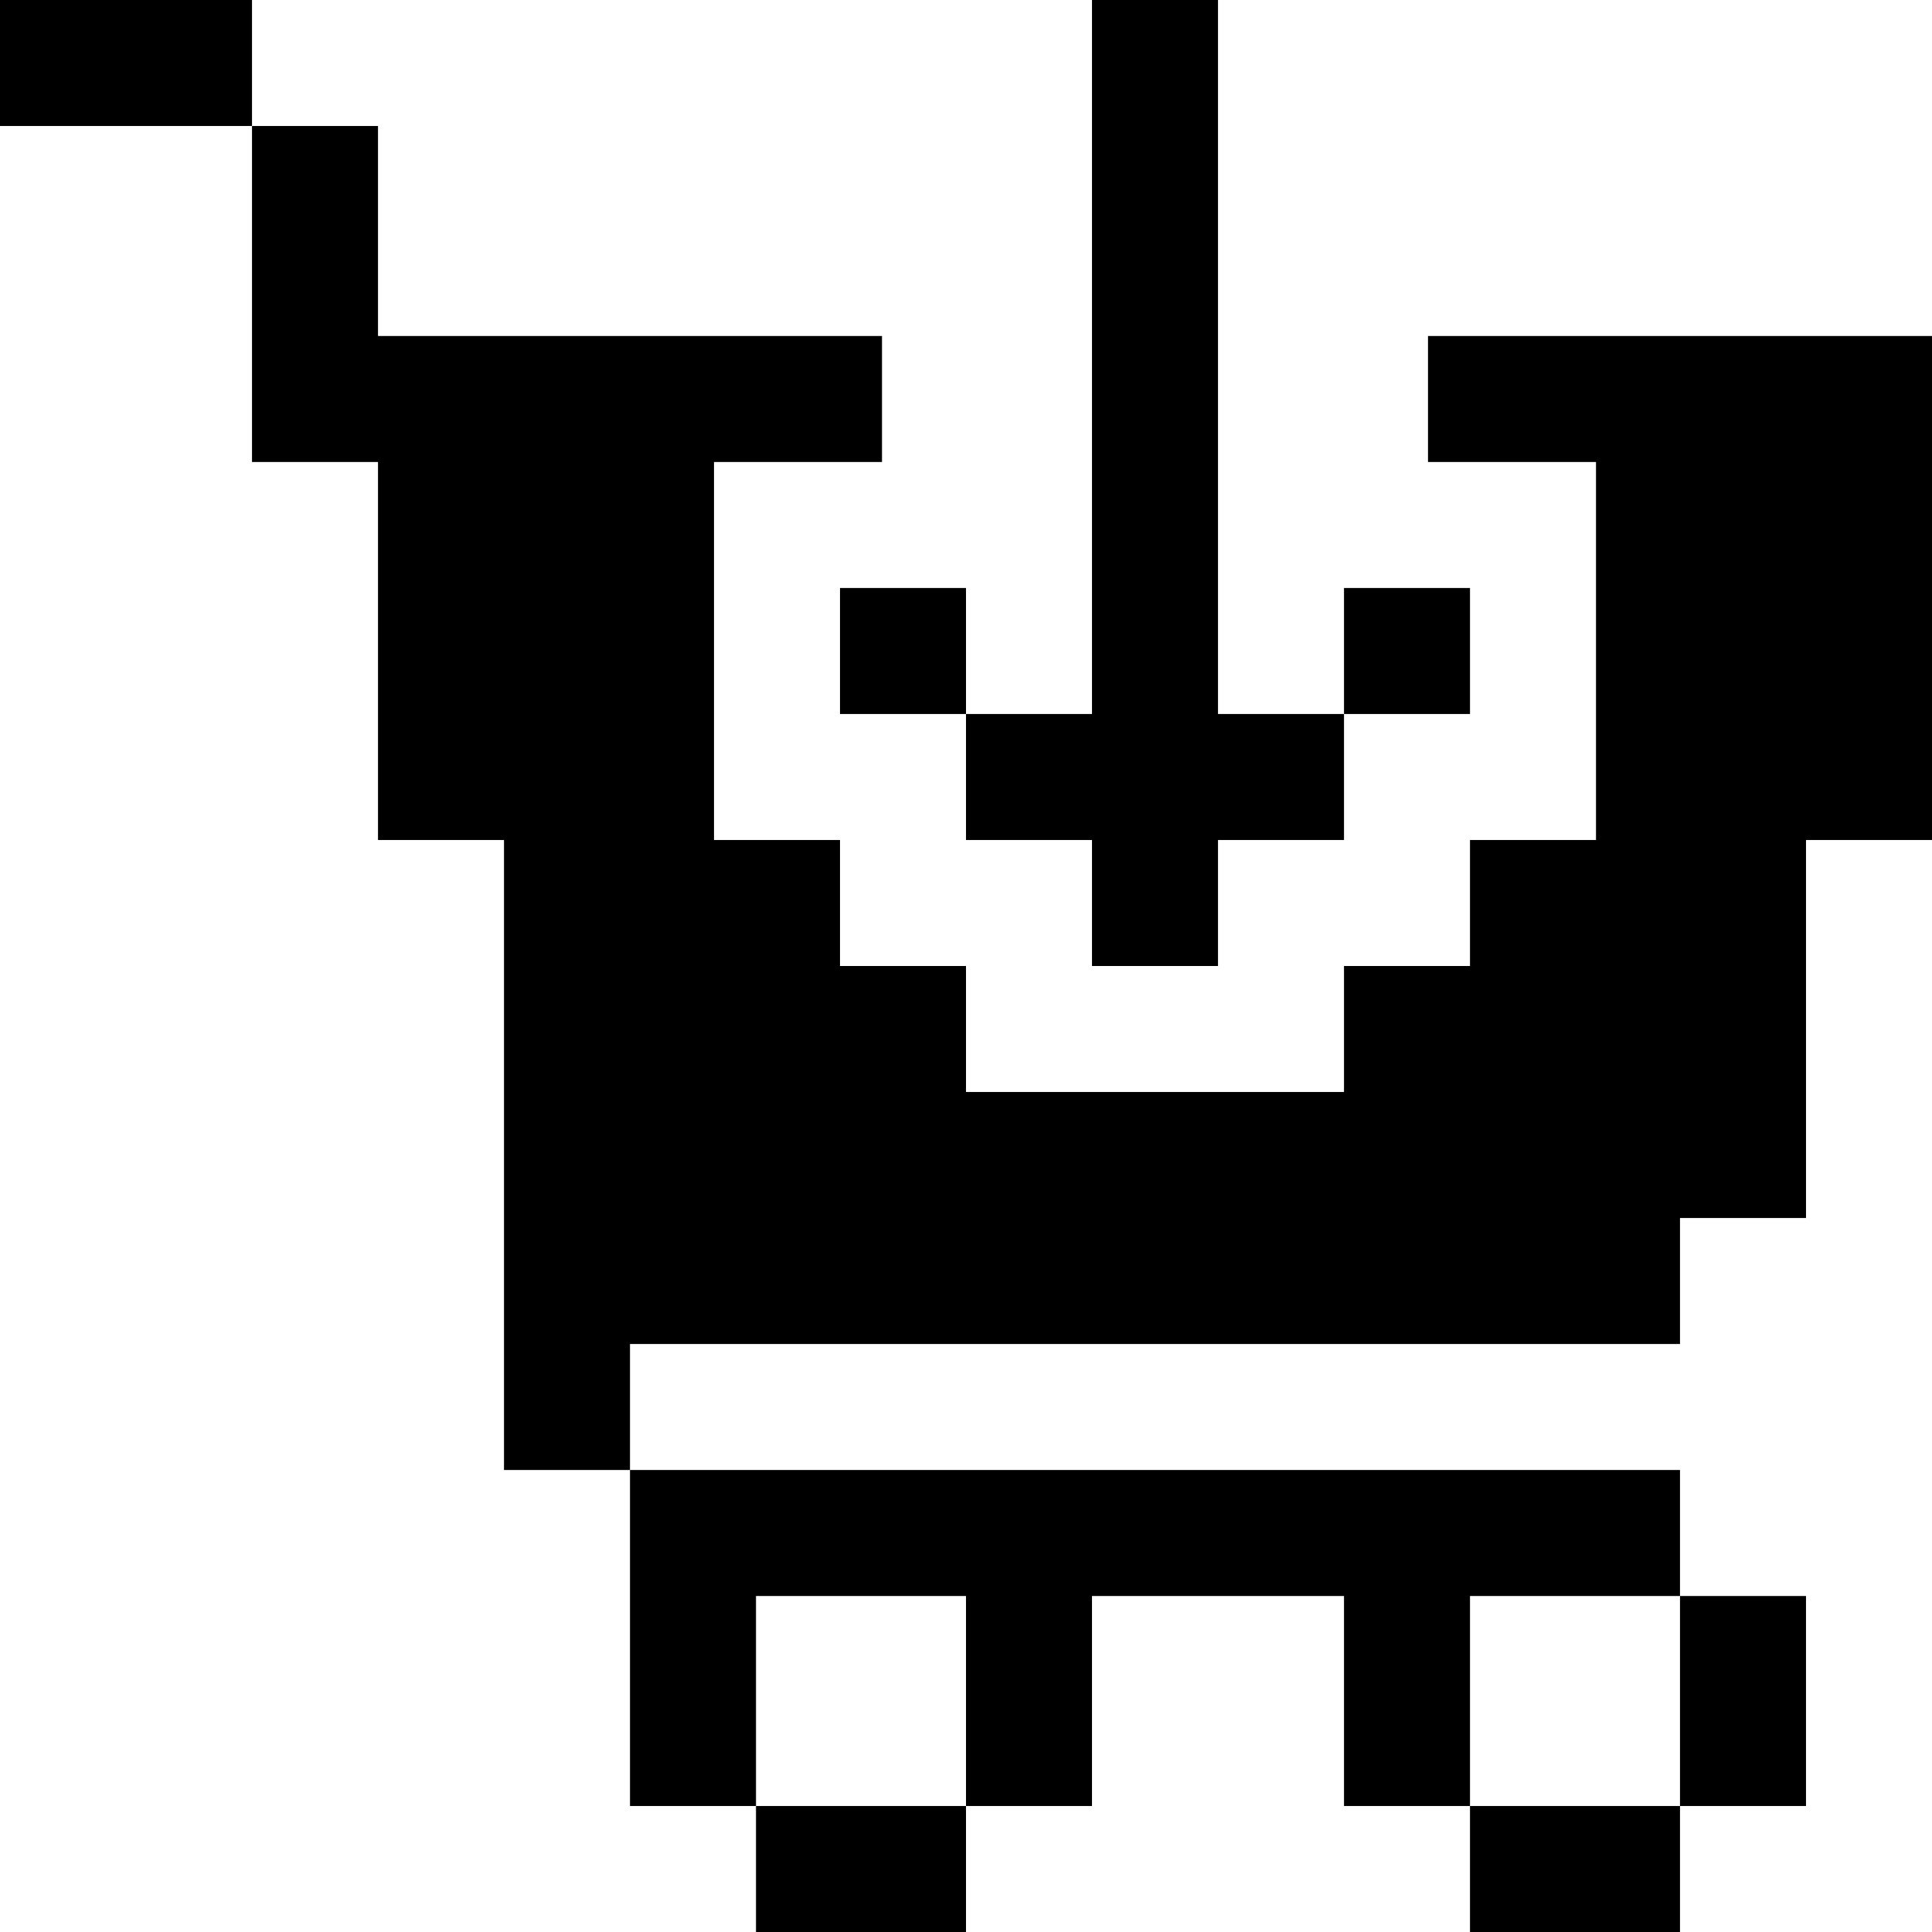
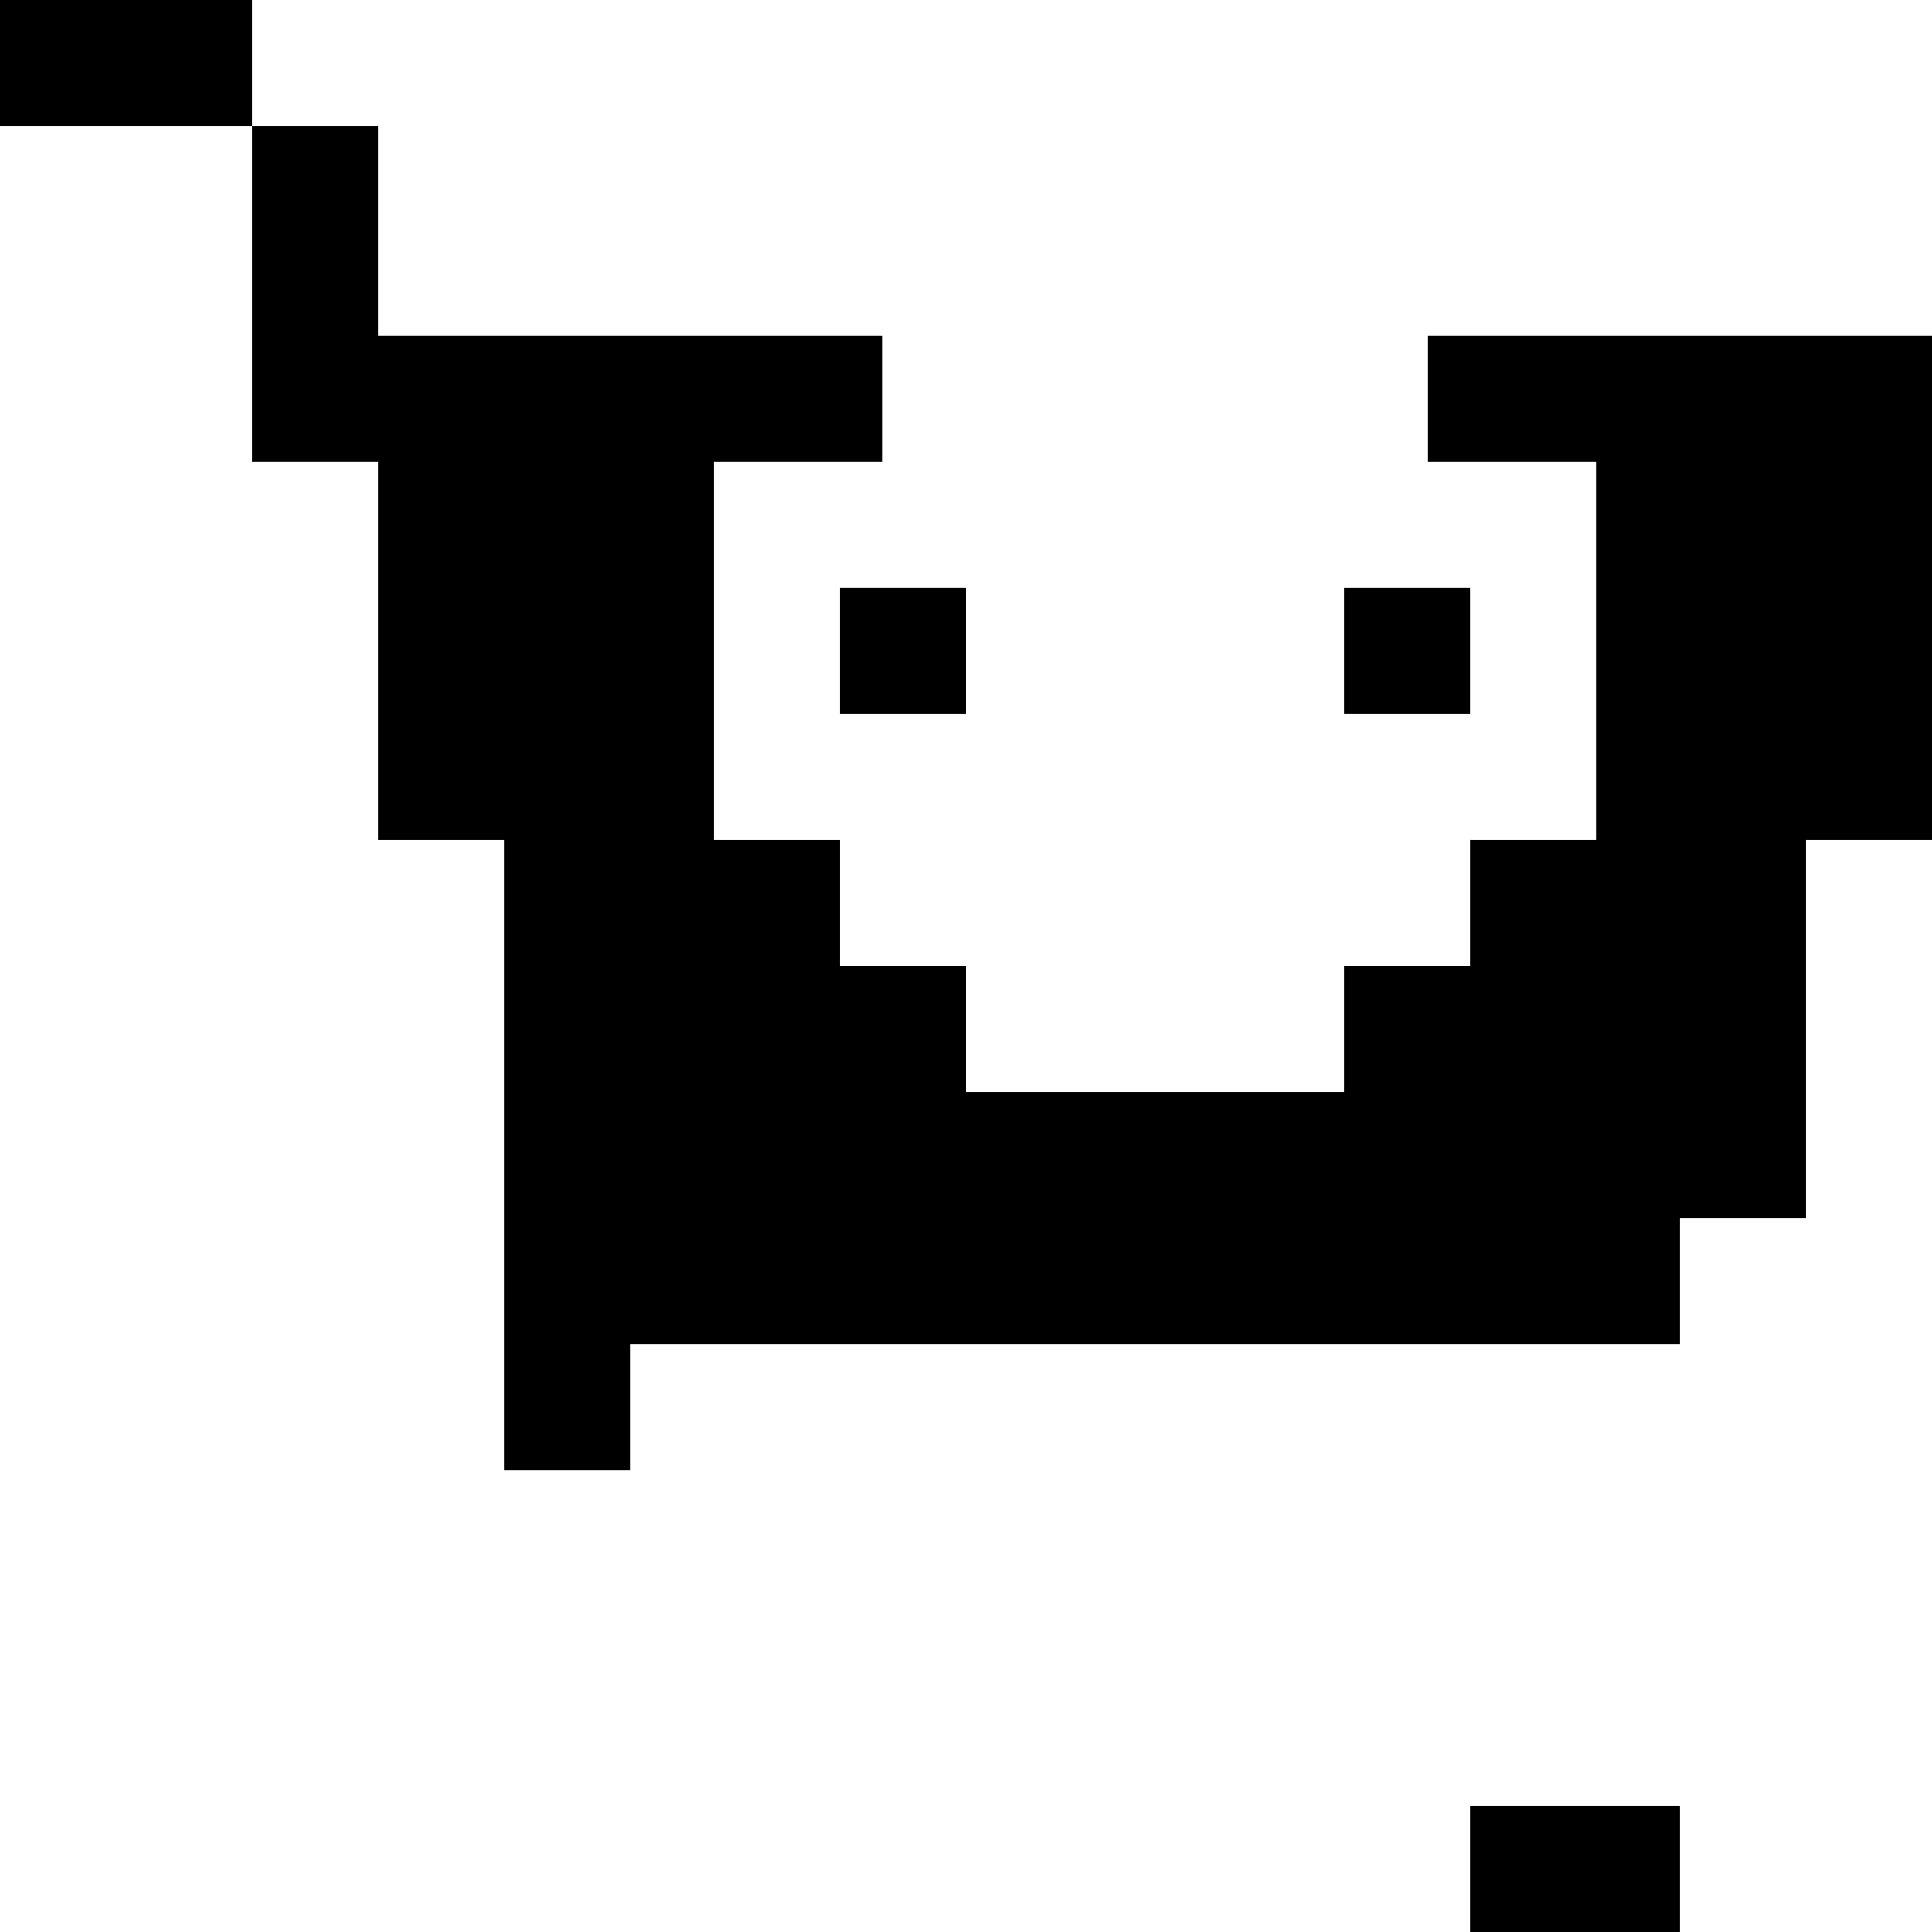
<svg xmlns="http://www.w3.org/2000/svg" fill="#000000" version="1.1" id="Layer_1" viewBox="0 0 512 512" xml:space="preserve">
  <g>
    <g>
      <rect width="66.783" height="33.391" />
    </g>
  </g>
  <g>
    <g>
      <polygon points="378.435,89.044 378.435,122.435 422.957,122.435 422.957,222.609 389.565,222.609 389.565,256 356.174,256     356.174,289.391 256,289.391 256,256 222.609,256 222.609,222.609 189.217,222.609 189.217,122.435 233.739,122.435     233.739,89.044 100.174,89.044 100.174,33.391 66.783,33.391 66.783,122.435 100.174,122.435 100.174,222.609 133.565,222.609     133.565,389.565 166.957,389.565 166.957,356.174 445.217,356.174 445.217,322.783 478.609,322.783 478.609,222.609 512,222.609     512,89.044   " />
    </g>
  </g>
  <g>
    <g>
-       <rect x="200.348" y="478.609" width="55.652" height="33.391" />
-     </g>
+       </g>
  </g>
  <g>
    <g>
      <rect x="389.565" y="478.609" width="55.652" height="33.391" />
    </g>
  </g>
  <g>
    <g>
-       <rect x="445.217" y="422.957" width="33.391" height="55.652" />
-     </g>
+       </g>
  </g>
  <g>
    <g>
-       <polygon points="166.957,389.565 166.957,478.609 200.348,478.609 200.348,422.957 256,422.957 256,478.609 289.391,478.609     289.391,422.957 356.174,422.957 356.174,478.609 389.565,478.609 389.565,422.957 445.217,422.957 445.217,389.565   " />
-     </g>
+       </g>
  </g>
  <g>
    <g>
-       <polygon points="322.783,189.217 322.783,0 289.391,0 289.391,189.217 256,189.217 256,222.609 289.391,222.609 289.391,256     322.783,256 322.783,222.609 356.174,222.609 356.174,189.217   " />
-     </g>
+       </g>
  </g>
  <g>
    <g>
      <rect x="222.609" y="155.826" width="33.391" height="33.391" />
    </g>
  </g>
  <g>
    <g>
      <rect x="356.174" y="155.826" width="33.391" height="33.391" />
    </g>
  </g>
</svg>